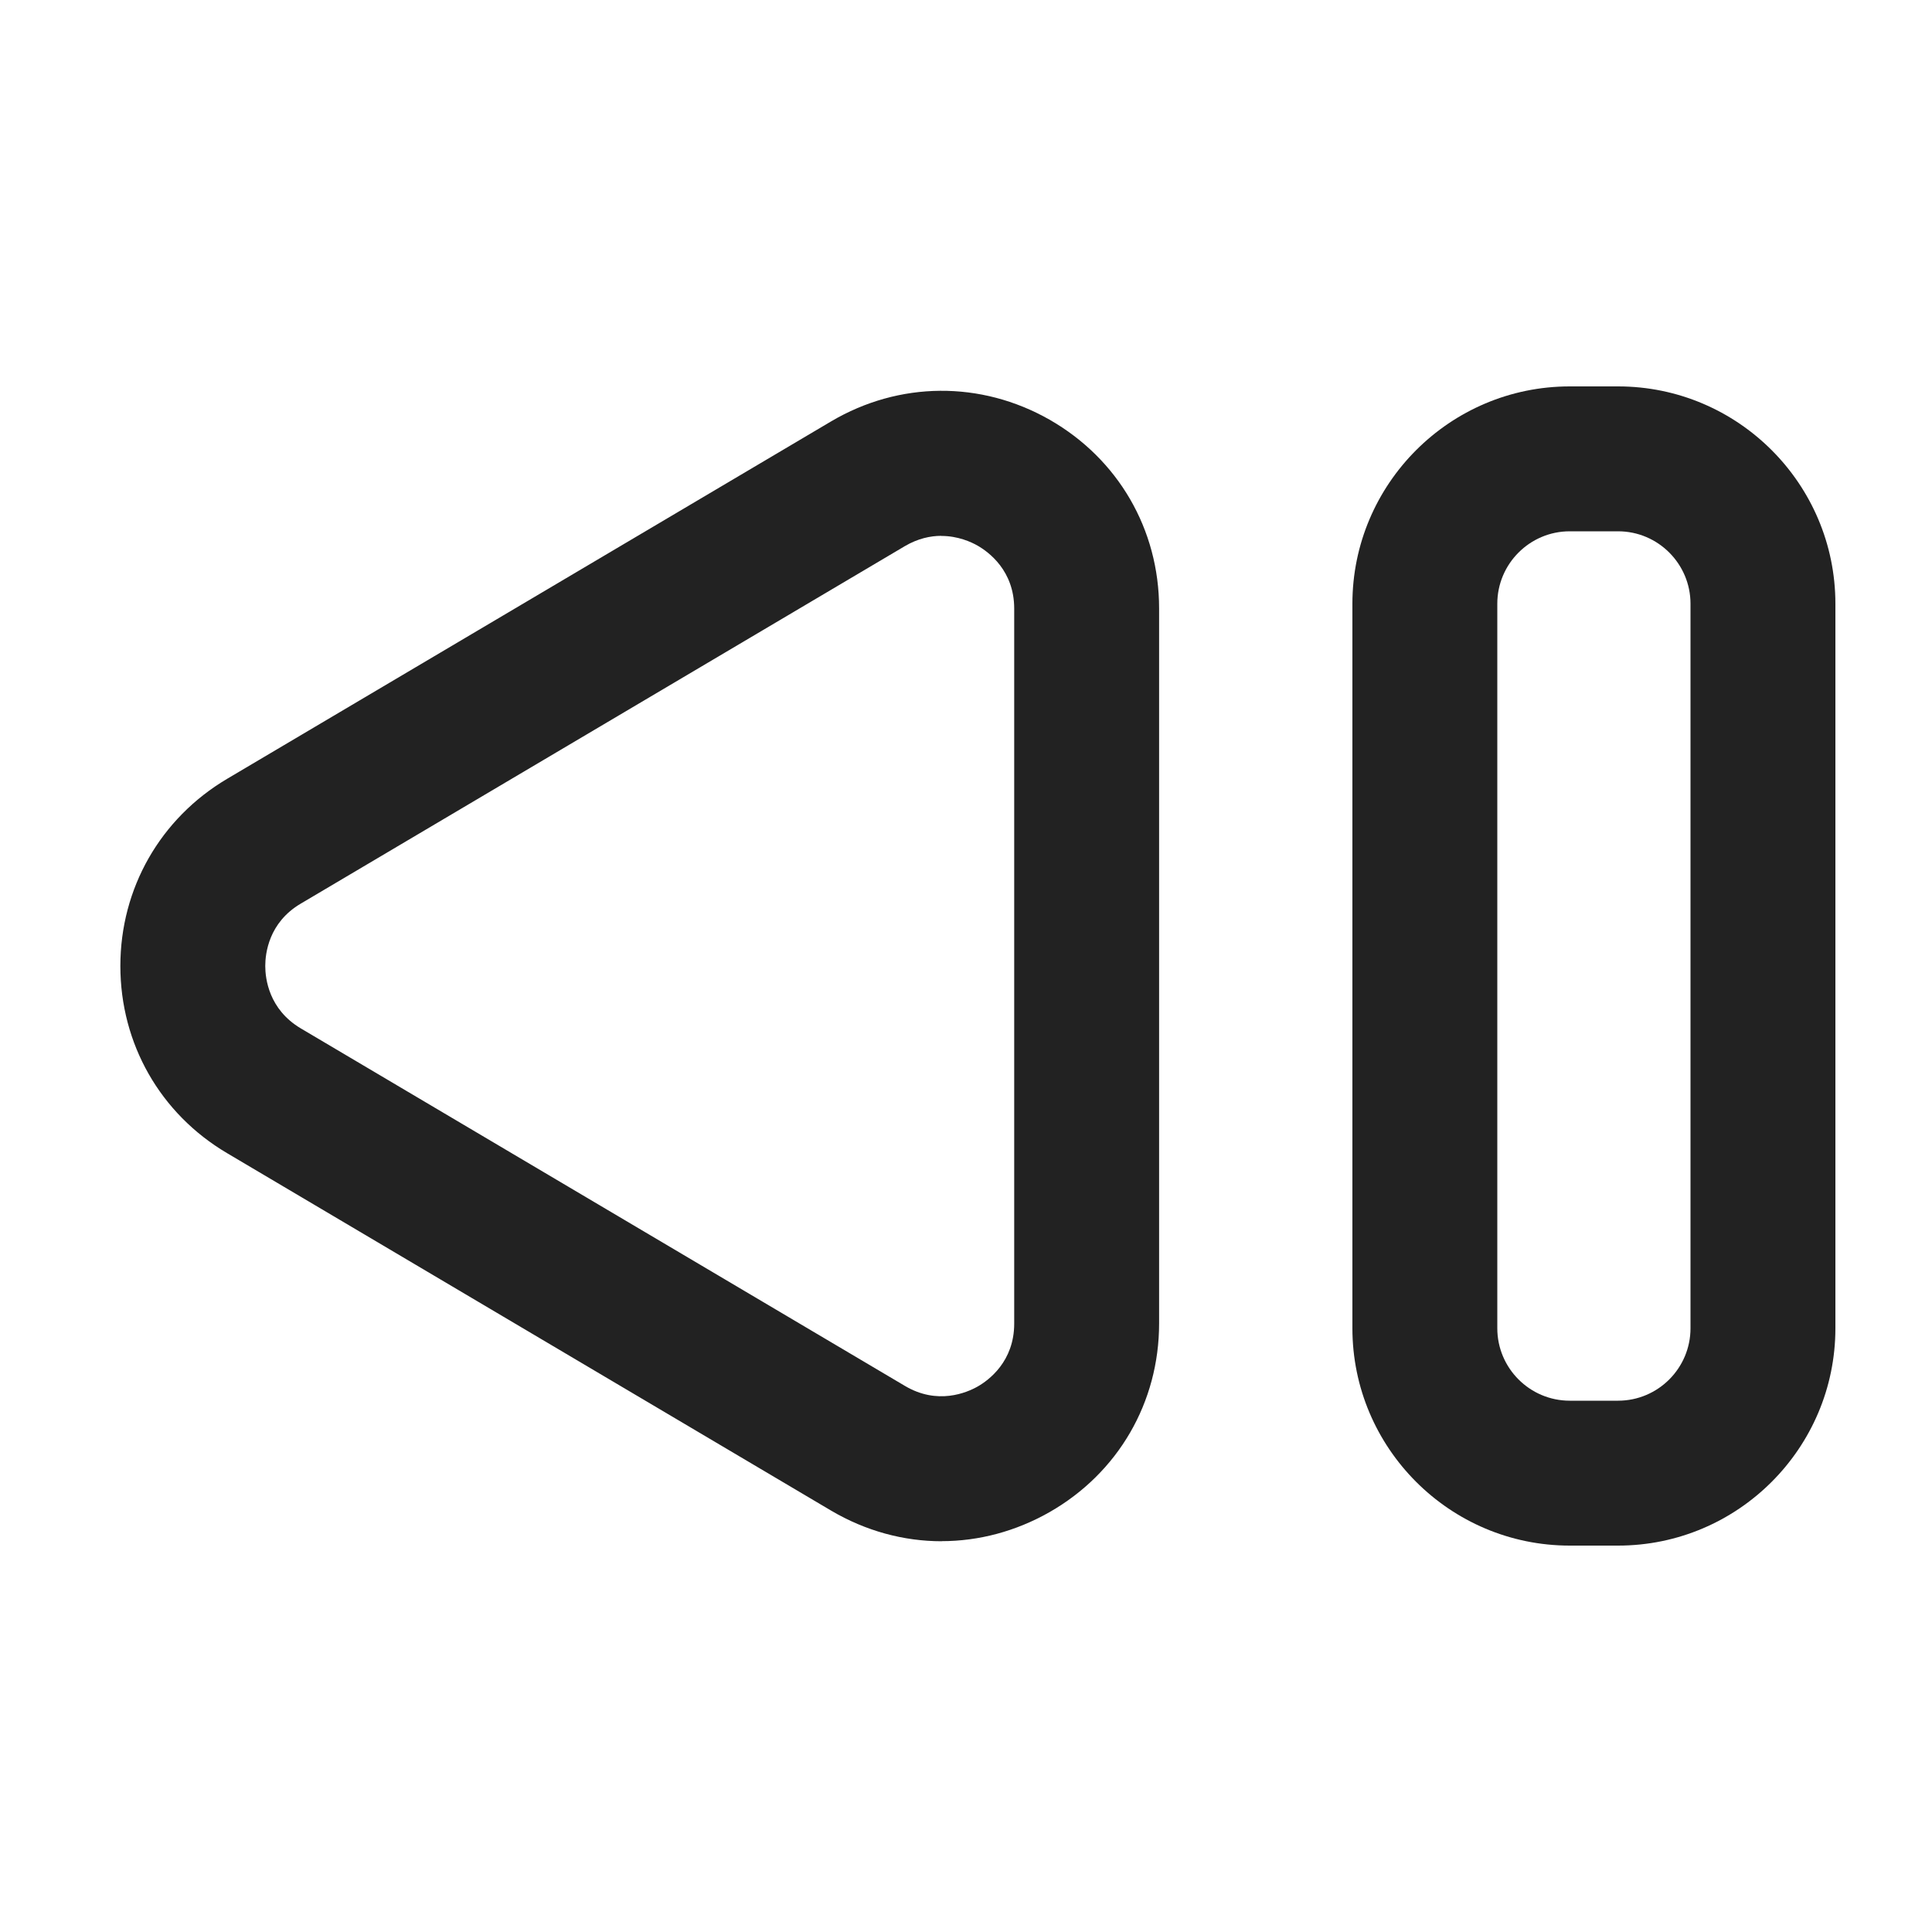
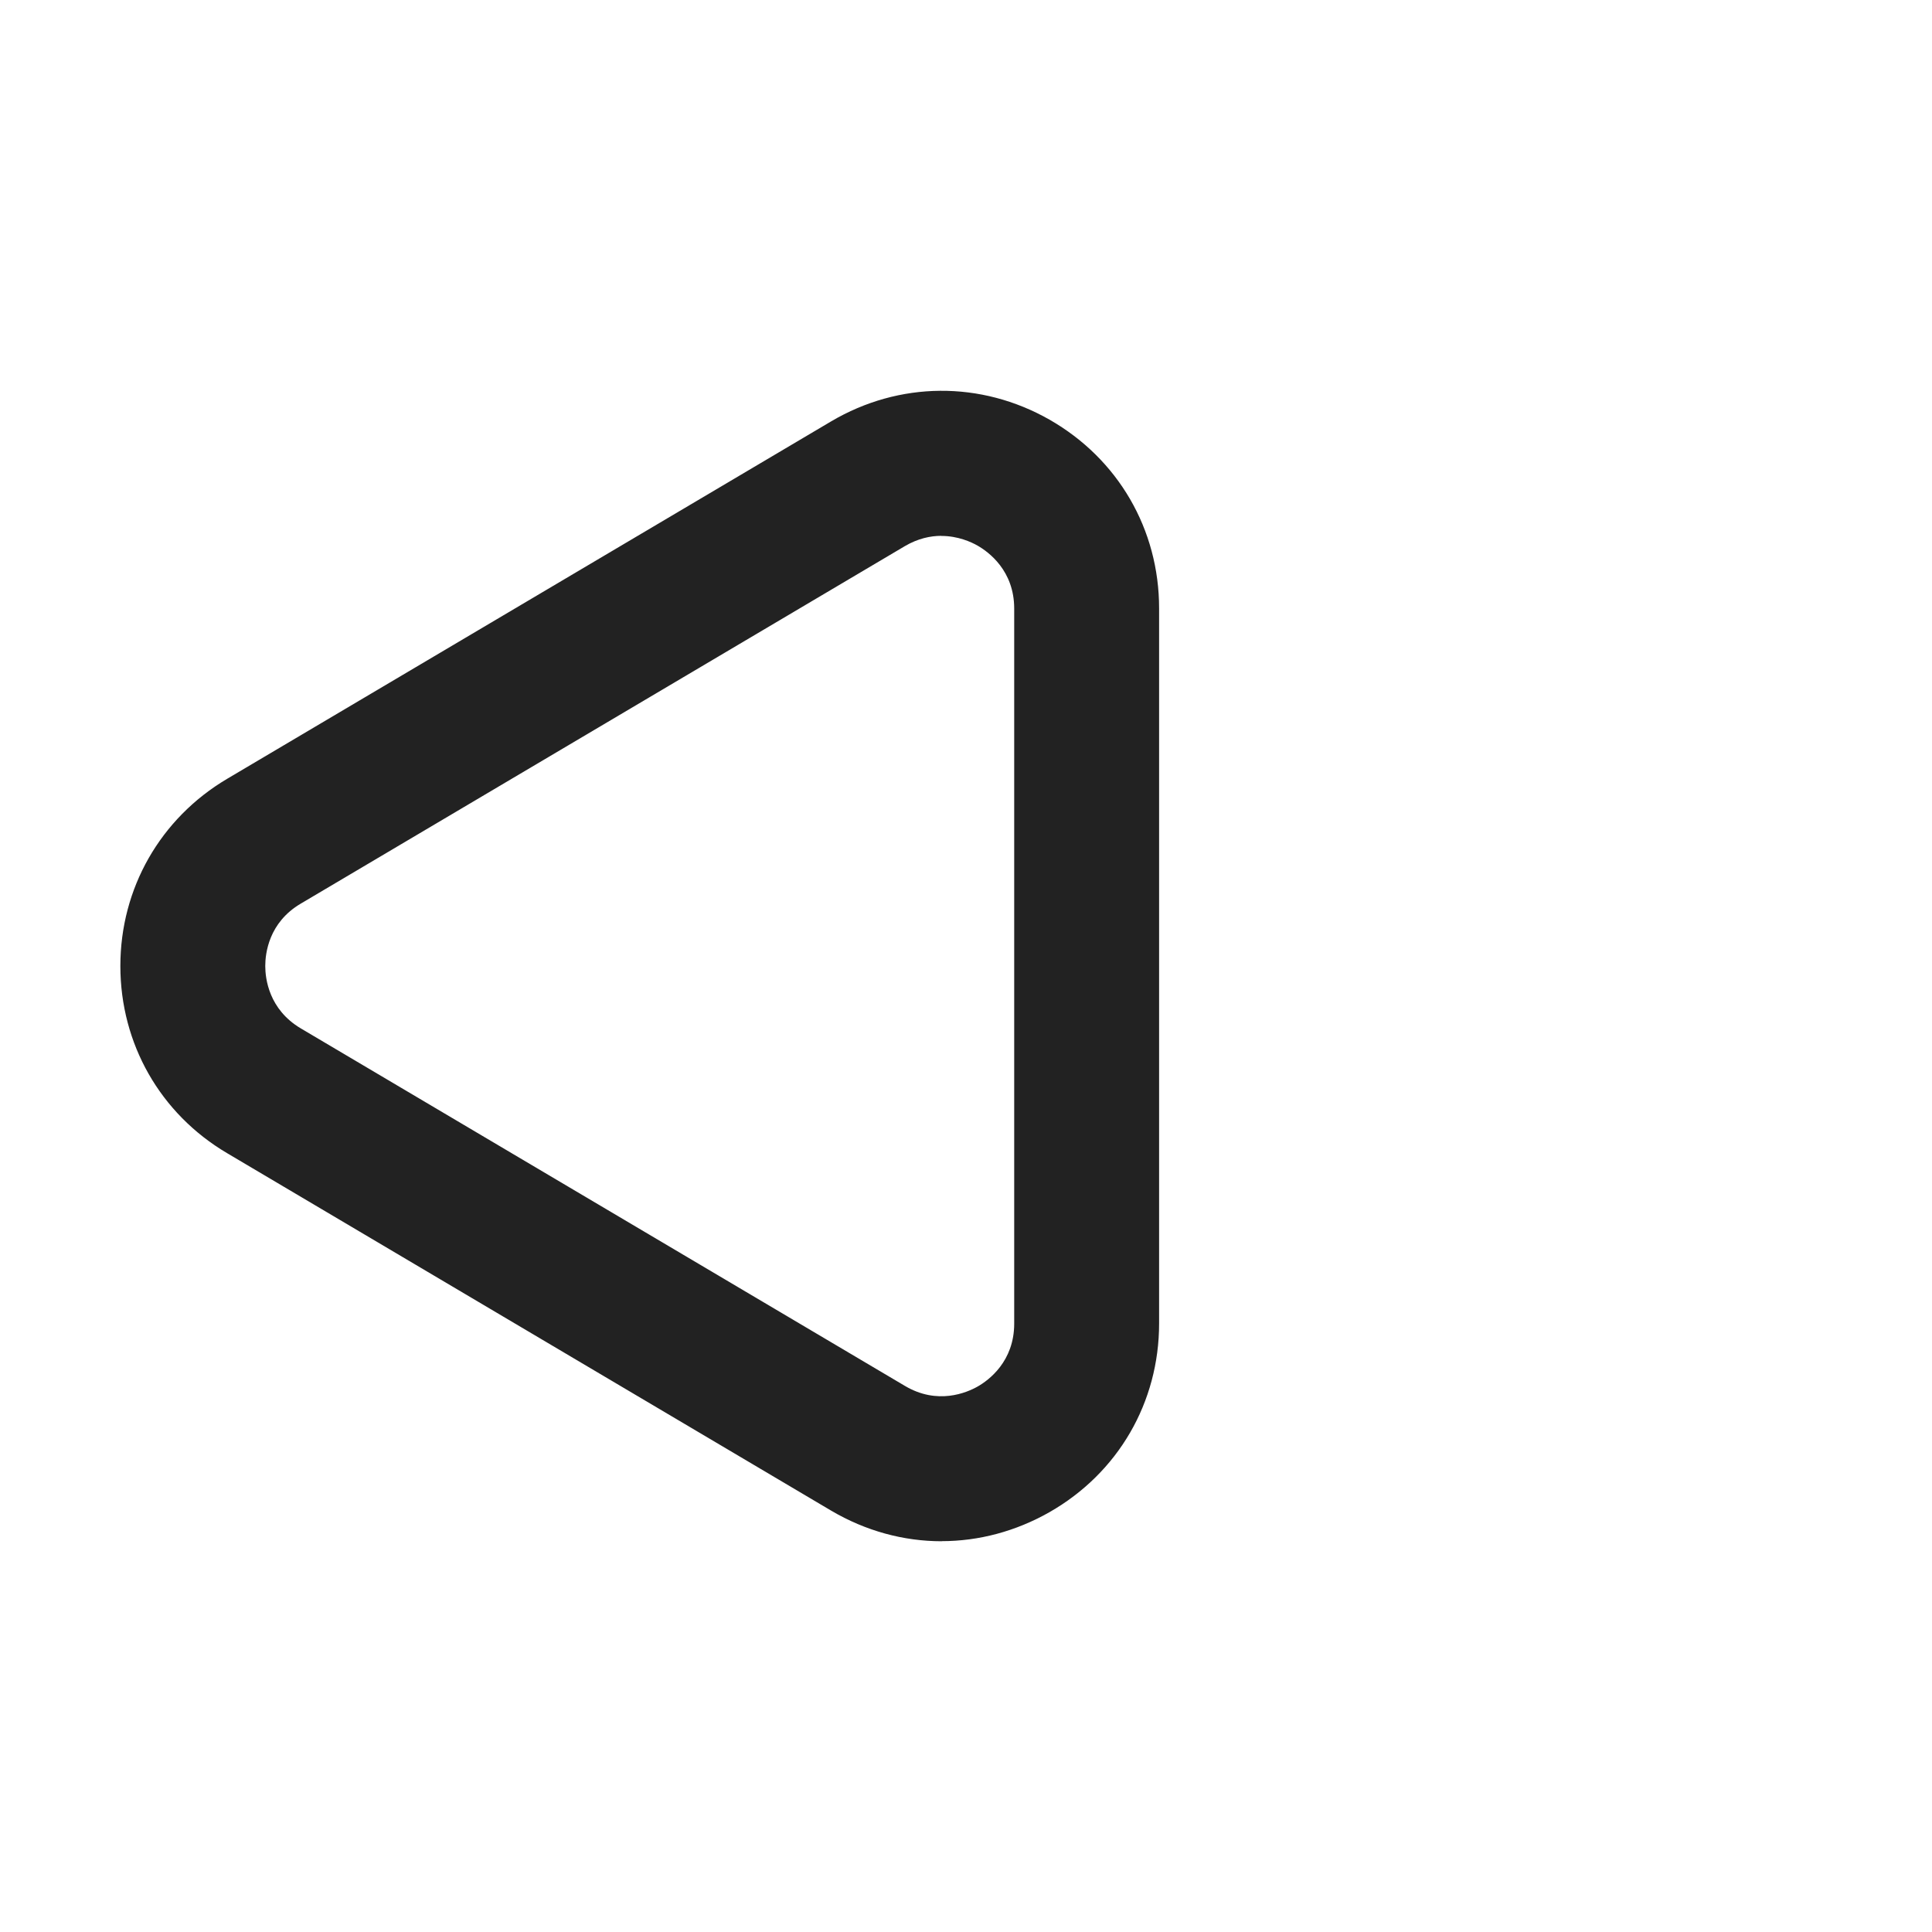
<svg xmlns="http://www.w3.org/2000/svg" id="a" data-name="ICONS" width="20" height="20" viewBox="0 0 20 20">
  <path d="m9.749,15.955c-.394,0-.787-.106-1.145-.317l-6.254-3.701c-.692-.409-1.104-1.133-1.104-1.937s.413-1.527,1.104-1.937l6.254-3.701c.705-.416,1.55-.422,2.26-.018.711.406,1.135,1.136,1.135,1.954v7.402c0,.818-.424,1.548-1.135,1.954-.35.199-.733.3-1.116.3Zm-.004-10.408c-.113,0-.242.027-.377.106l-6.254,3.701c-.333.196-.368.517-.368.646s.036.449.368.646l6.254,3.701c.337.2.64.07.753.006.114-.065.378-.259.378-.651v-7.402c0-.393-.265-.586-.378-.651-.068-.039-.205-.101-.376-.101Z" fill="#222" />
-   <path d="m16.75,16h-.5c-1.241,0-2.25-1.01-2.25-2.25v-7.5c0-1.24,1.009-2.25,2.25-2.25h.5c1.241,0,2.25,1.01,2.25,2.25v7.5c0,1.24-1.009,2.25-2.25,2.25Zm-.5-10.5c-.414,0-.75.337-.75.75v7.5c0,.413.336.75.75.75h.5c.414,0,.75-.337.75-.75v-7.5c0-.413-.336-.75-.75-.75h-.5Z" fill="#222" />
</svg>